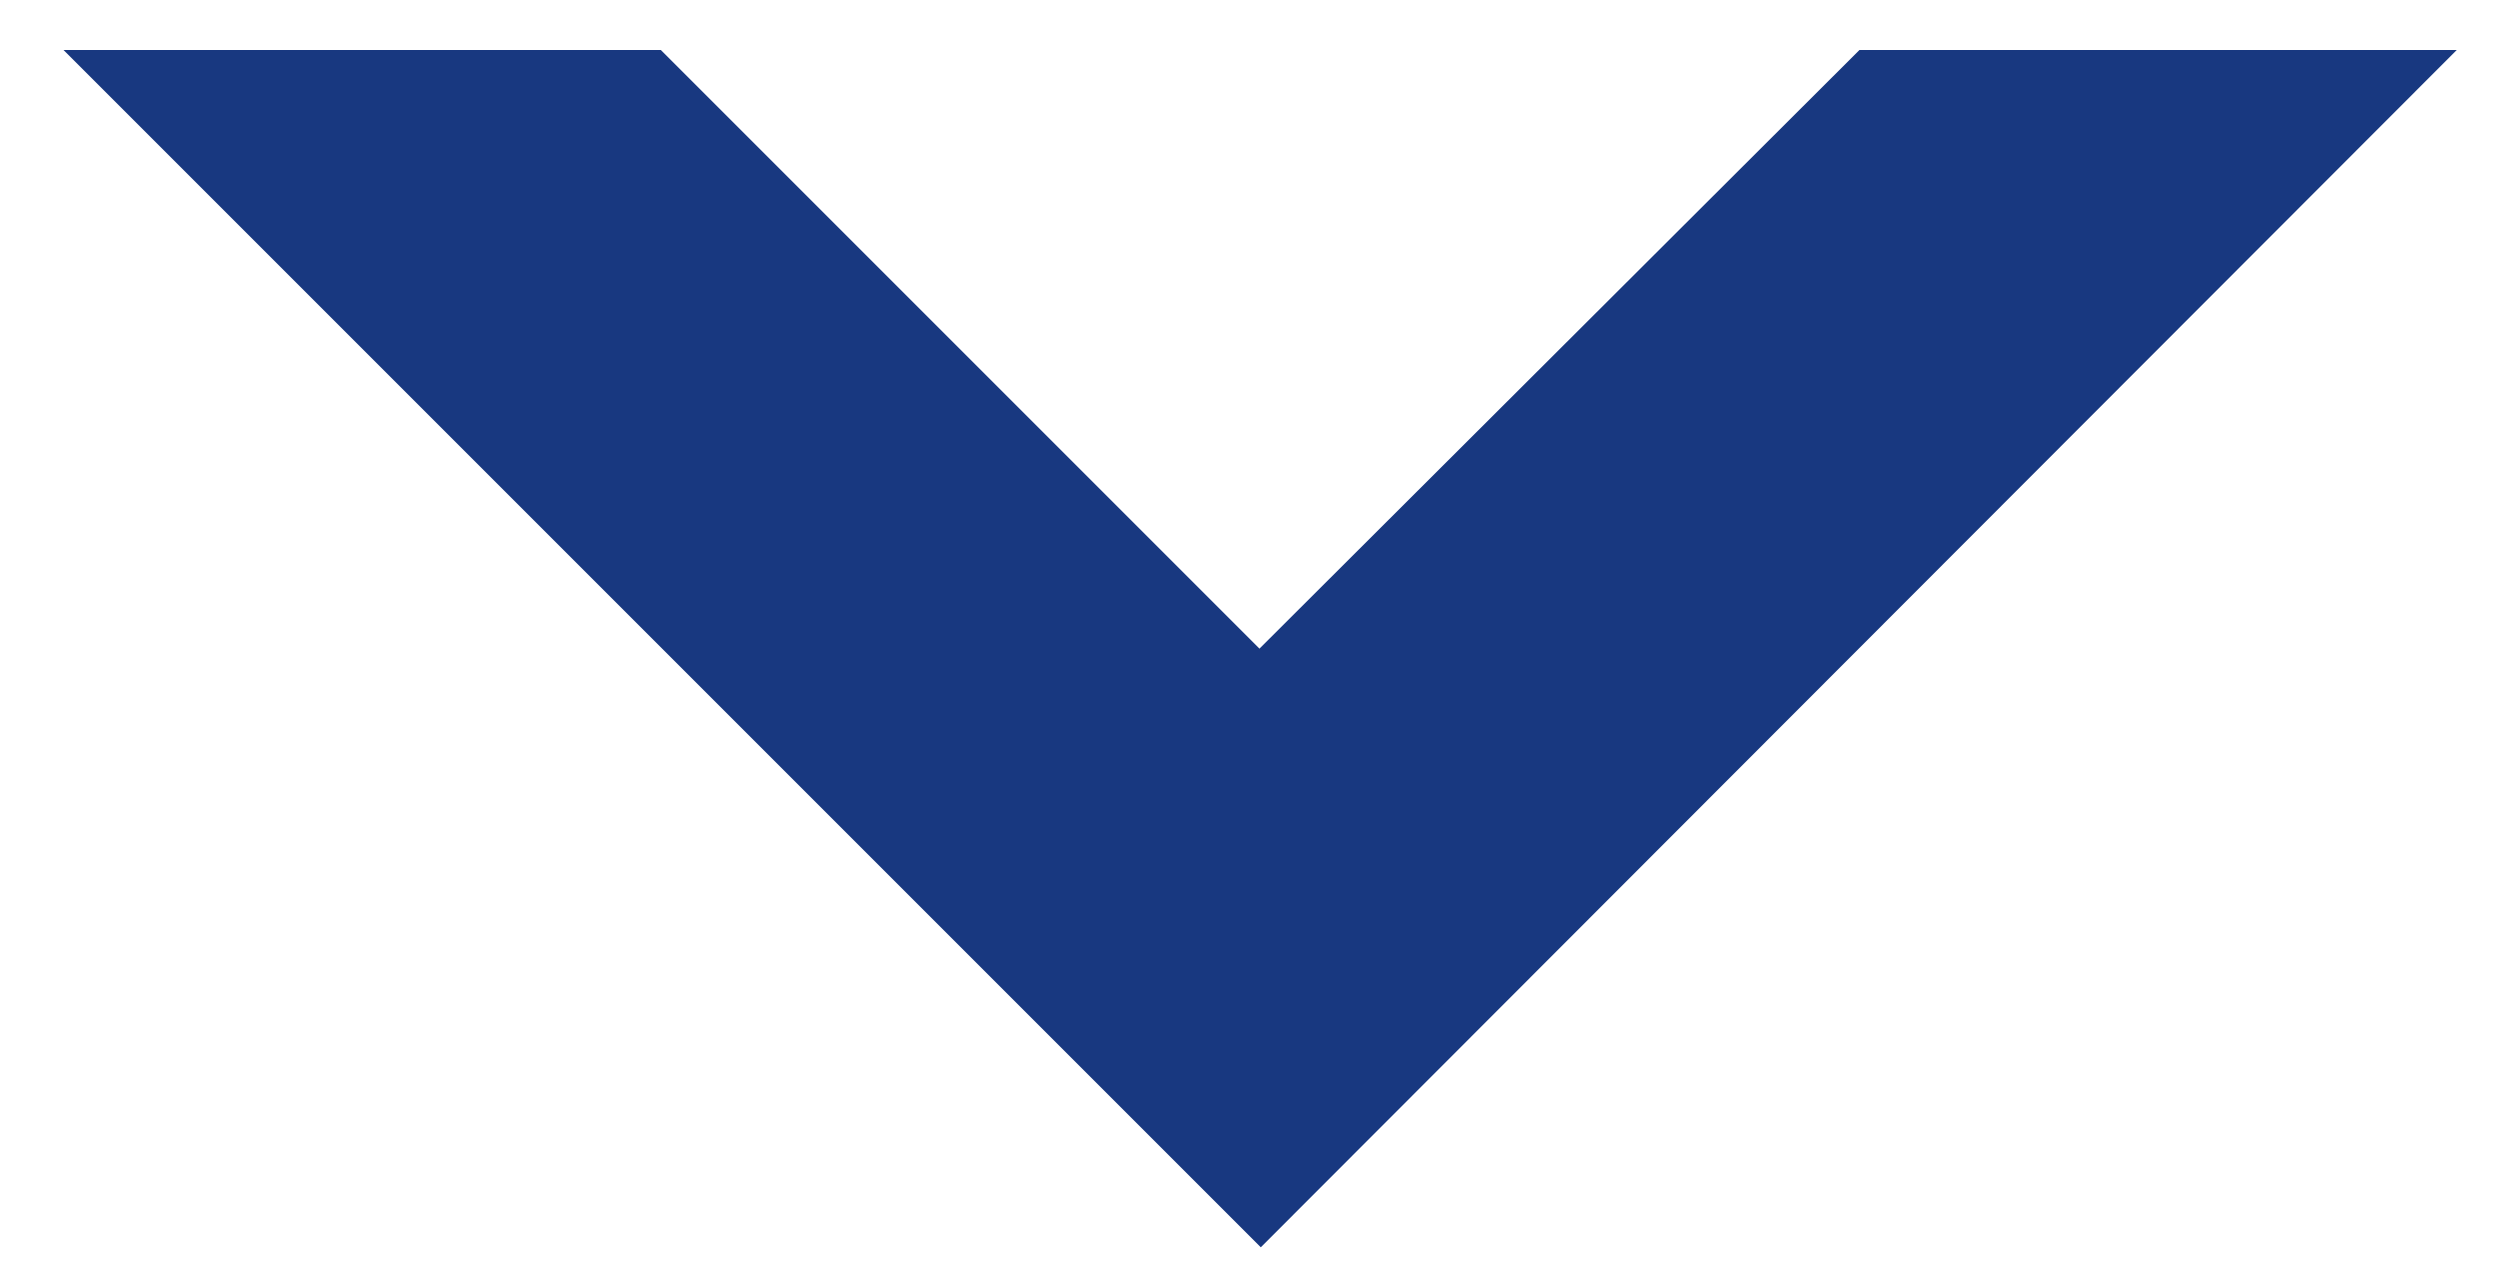
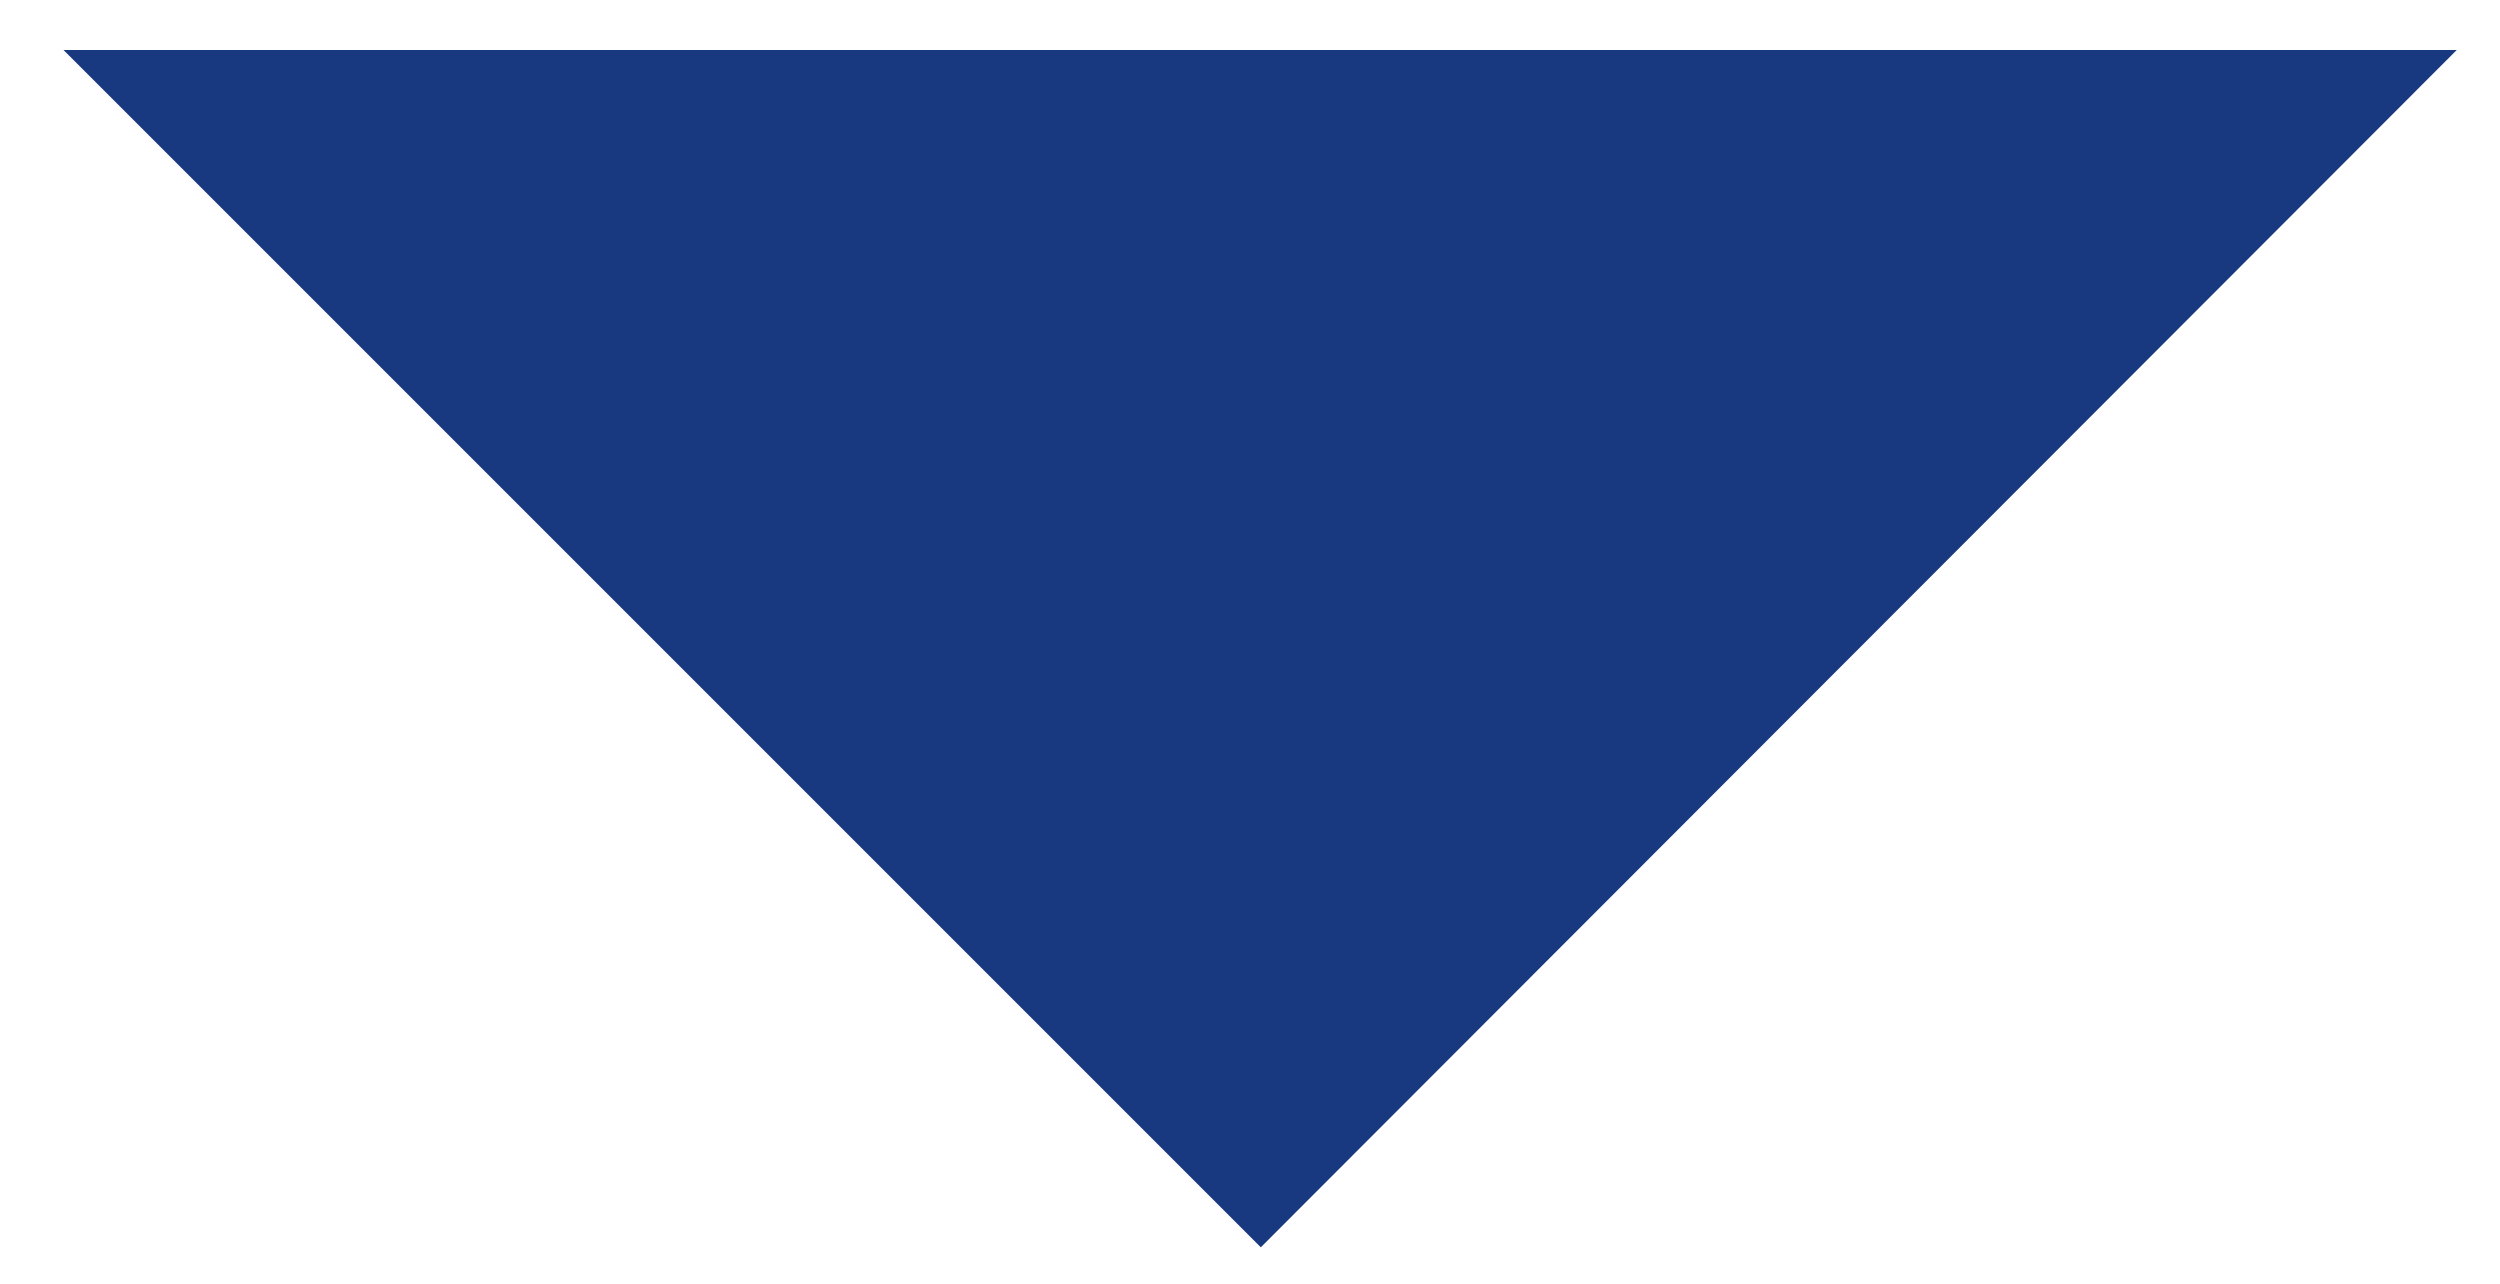
<svg xmlns="http://www.w3.org/2000/svg" version="1.1" id="Layer_1" x="0px" y="0px" width="185" height="95" viewBox="0 0 185 95" xml:space="preserve">
  <style type="text/css">
	.st0{fill:#183880;}
</style>
  <g>
-     <path class="st0" d="M137.6,3.7L93.2,48L48.9,3.7H4.7l88.6,88.6l88.5-88.6C181.8,3.7,137.6,3.7,137.6,3.7z" />
+     <path class="st0" d="M137.6,3.7L48.9,3.7H4.7l88.6,88.6l88.5-88.6C181.8,3.7,137.6,3.7,137.6,3.7z" />
  </g>
</svg>